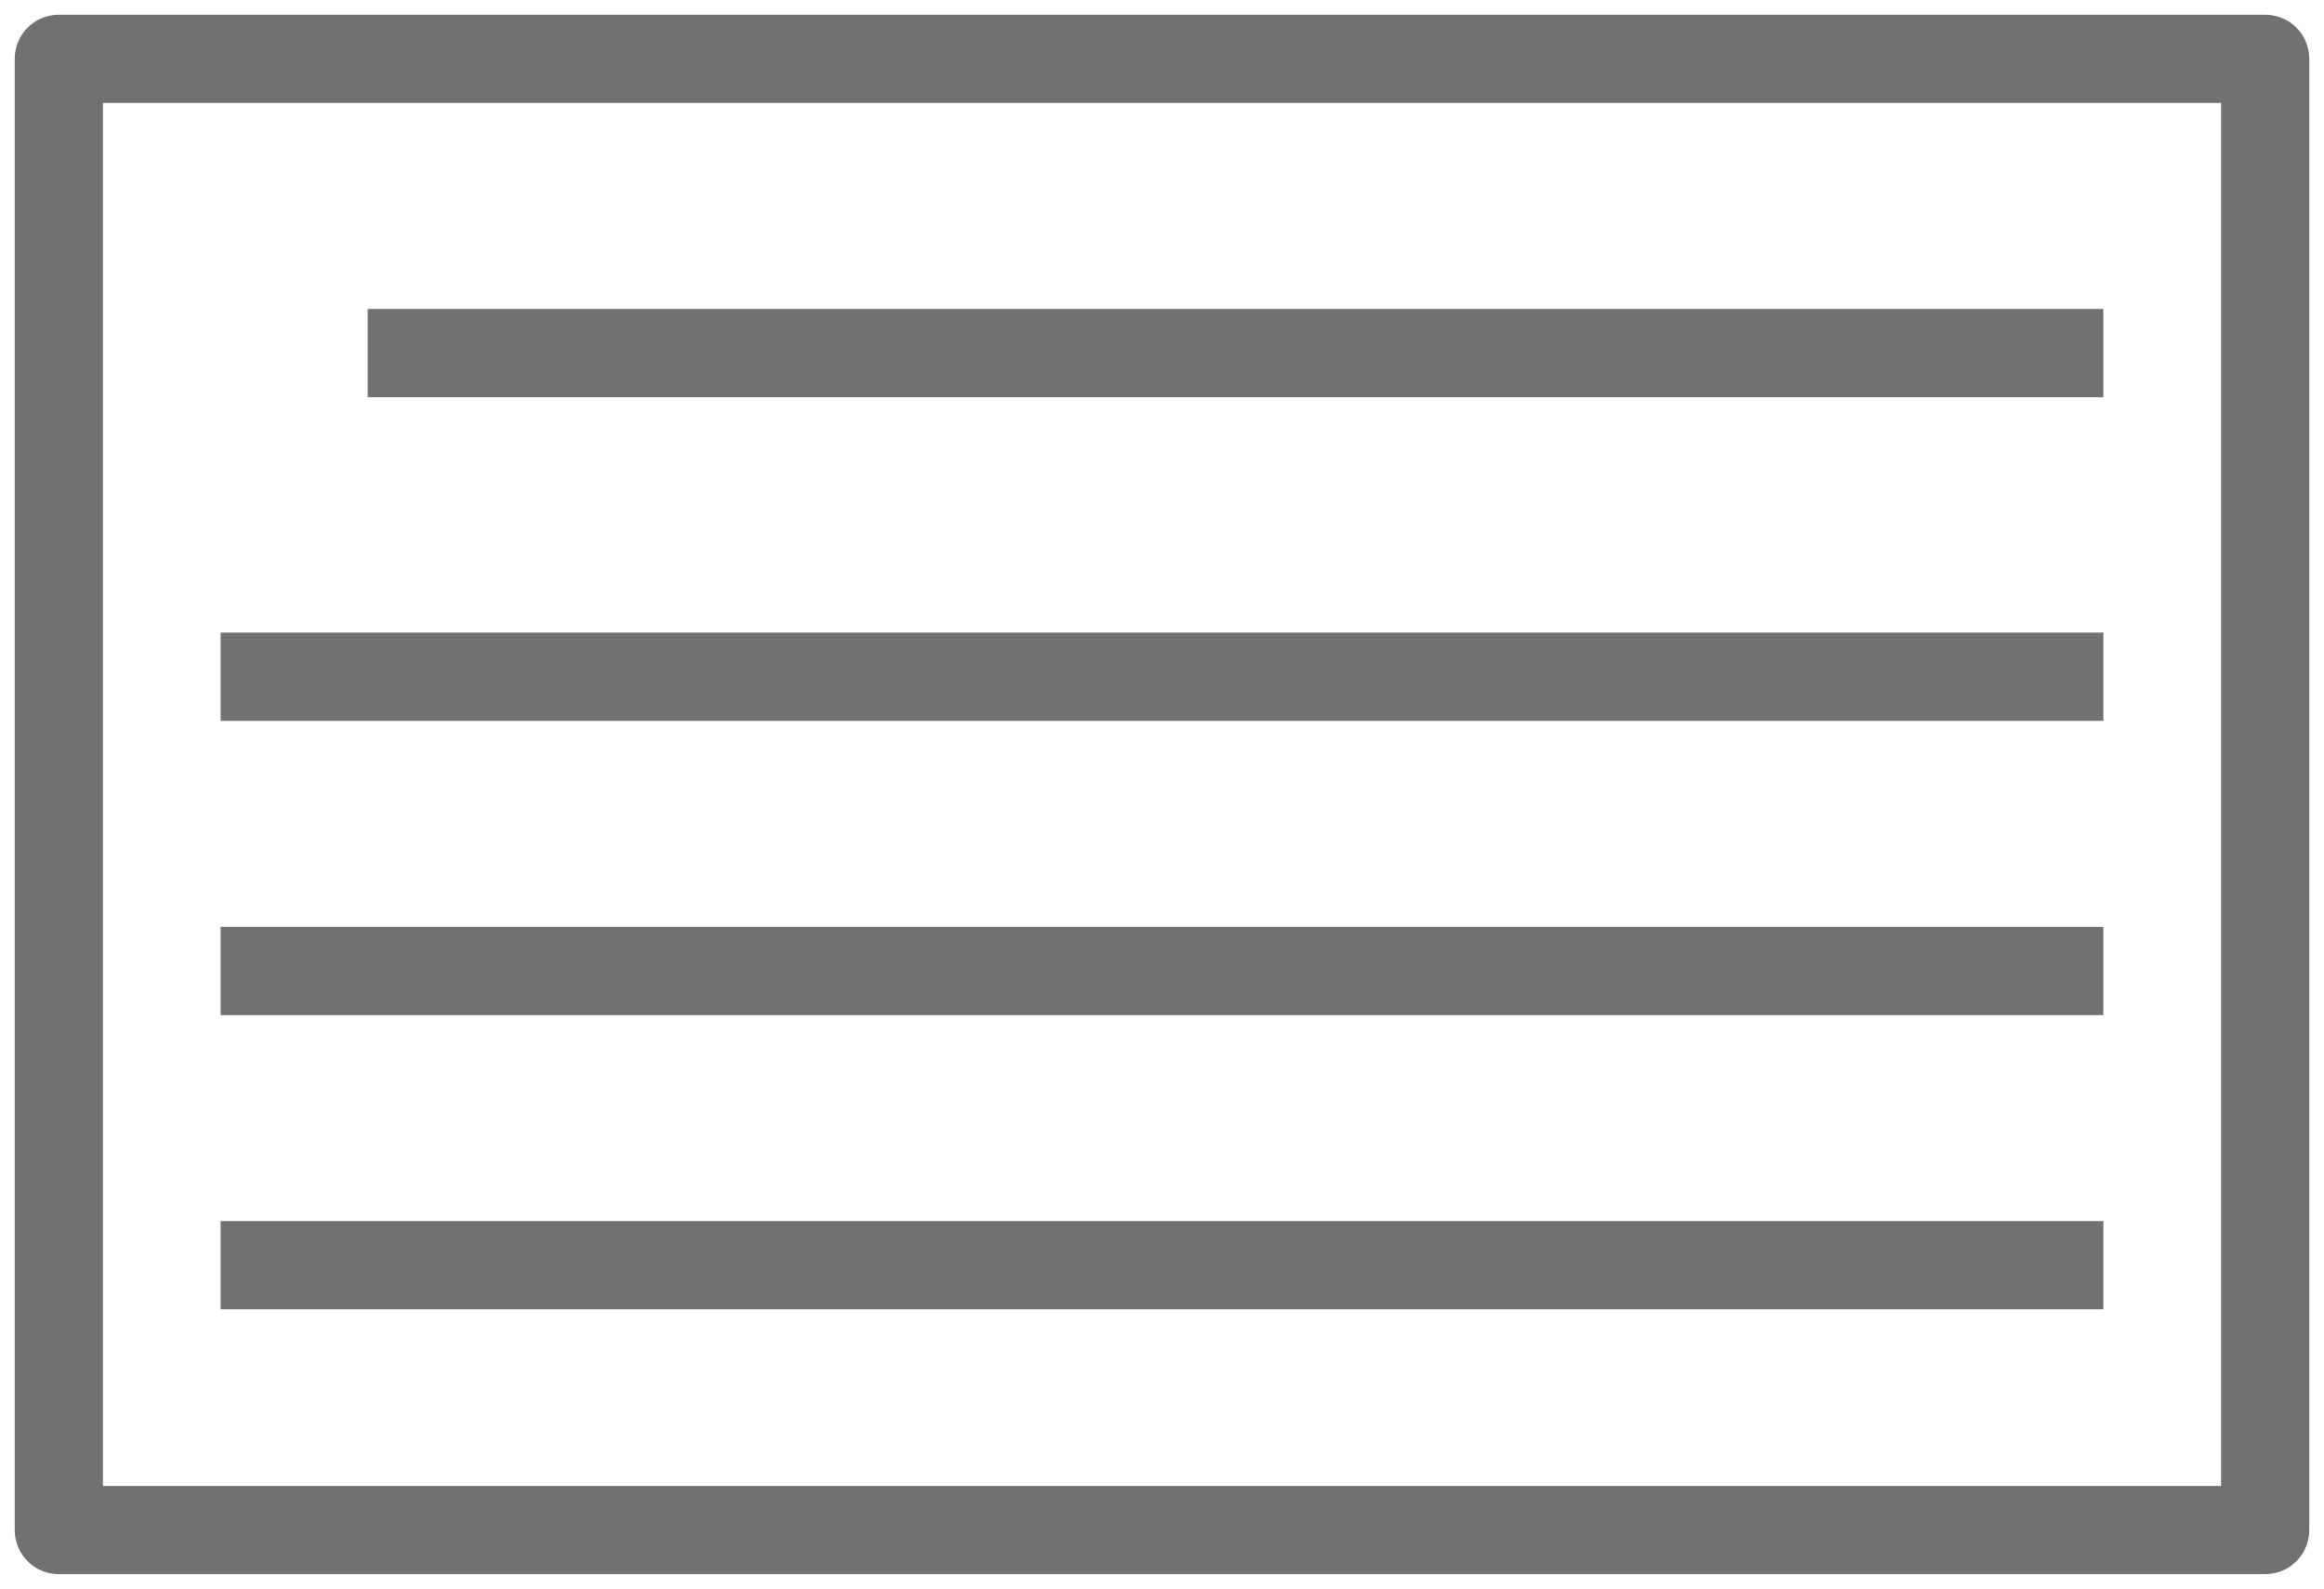
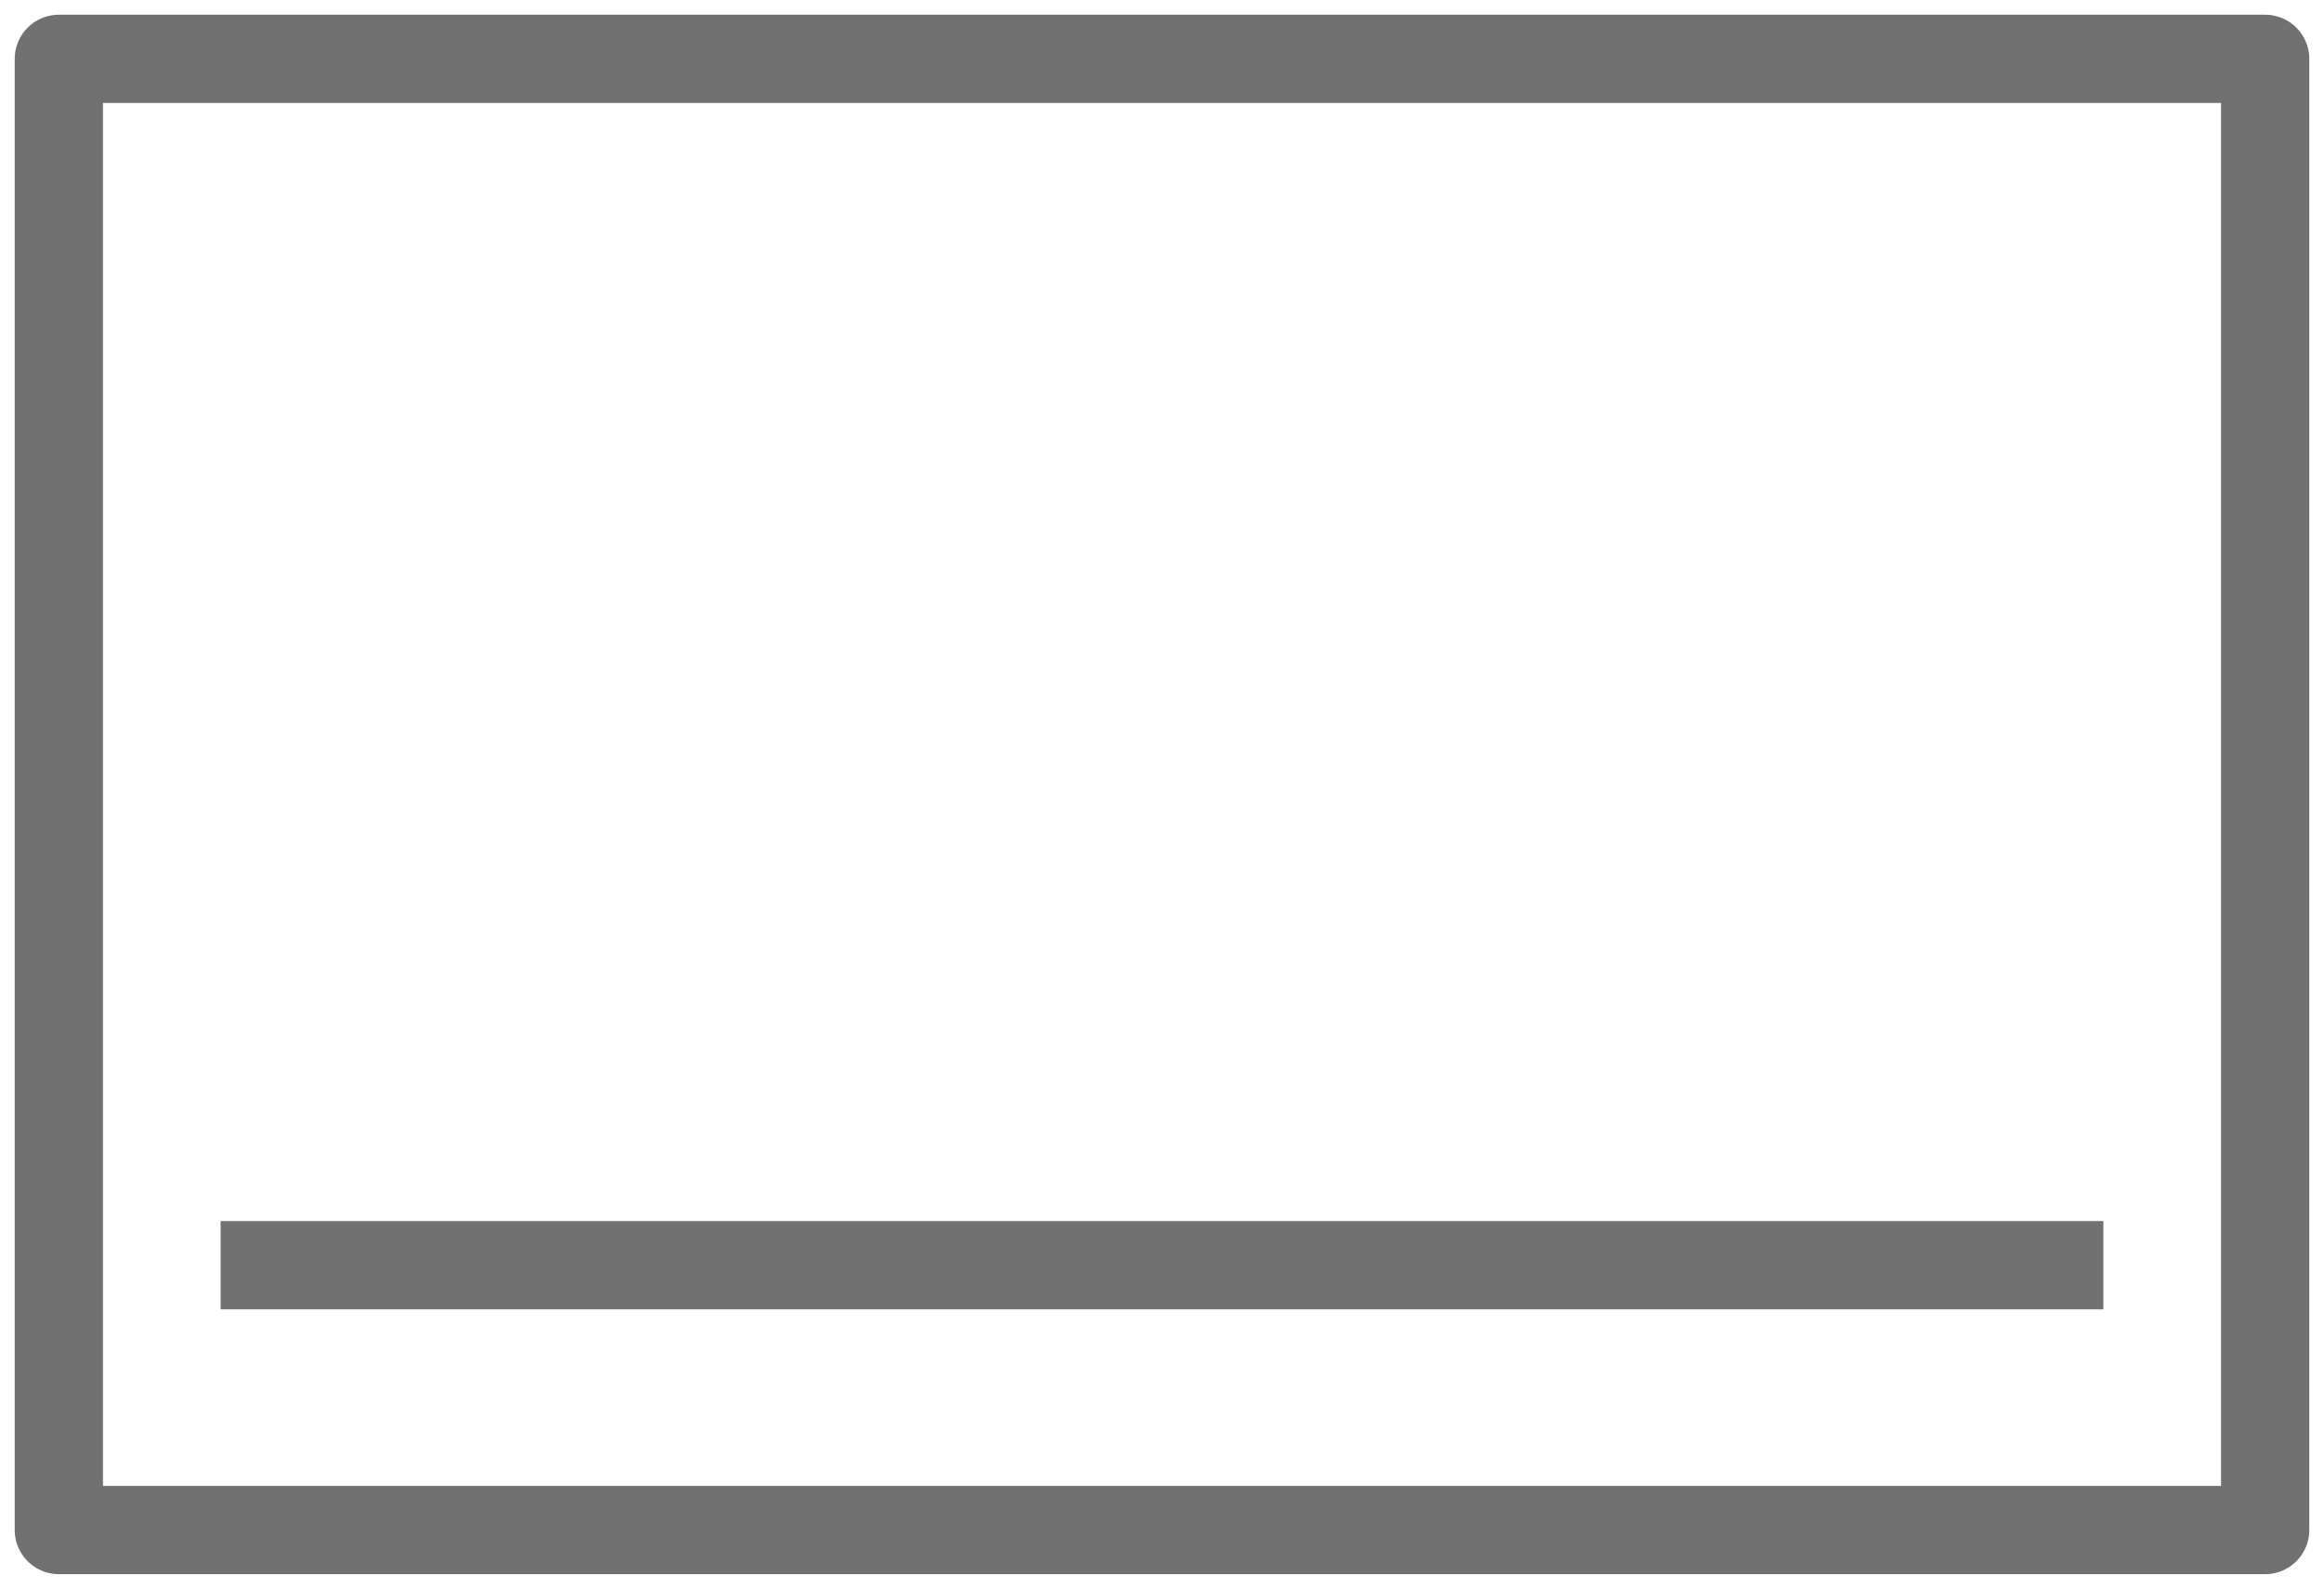
<svg xmlns="http://www.w3.org/2000/svg" width="79" height="54" viewBox="0 0 79 54">
  <g id="Group-copy">
    <path id="Rectangle" fill="none" stroke="#000000" stroke-width="3" stroke-opacity="0.557" stroke-linecap="round" stroke-linejoin="round" d="M 2 52 L 77 52 L 77 2 L 2 2 Z" />
    <g id="Group">
-       <path id="Path" fill="none" stroke="#000000" stroke-width="3" stroke-opacity="0.557" stroke-linecap="square" d="M 9 23 L 70 23" />
-       <path id="Path-copy-3" fill="none" stroke="#000000" stroke-width="3" stroke-opacity="0.557" stroke-linecap="square" d="M 14 12 L 70 12" />
-       <path id="Path-copy" fill="none" stroke="#000000" stroke-width="3" stroke-opacity="0.557" stroke-linecap="square" d="M 9 33 L 70 33" />
      <path id="Path-copy-2" fill="none" stroke="#000000" stroke-width="3" stroke-opacity="0.557" stroke-linecap="square" d="M 9 43 L 70 43" />
    </g>
  </g>
</svg>